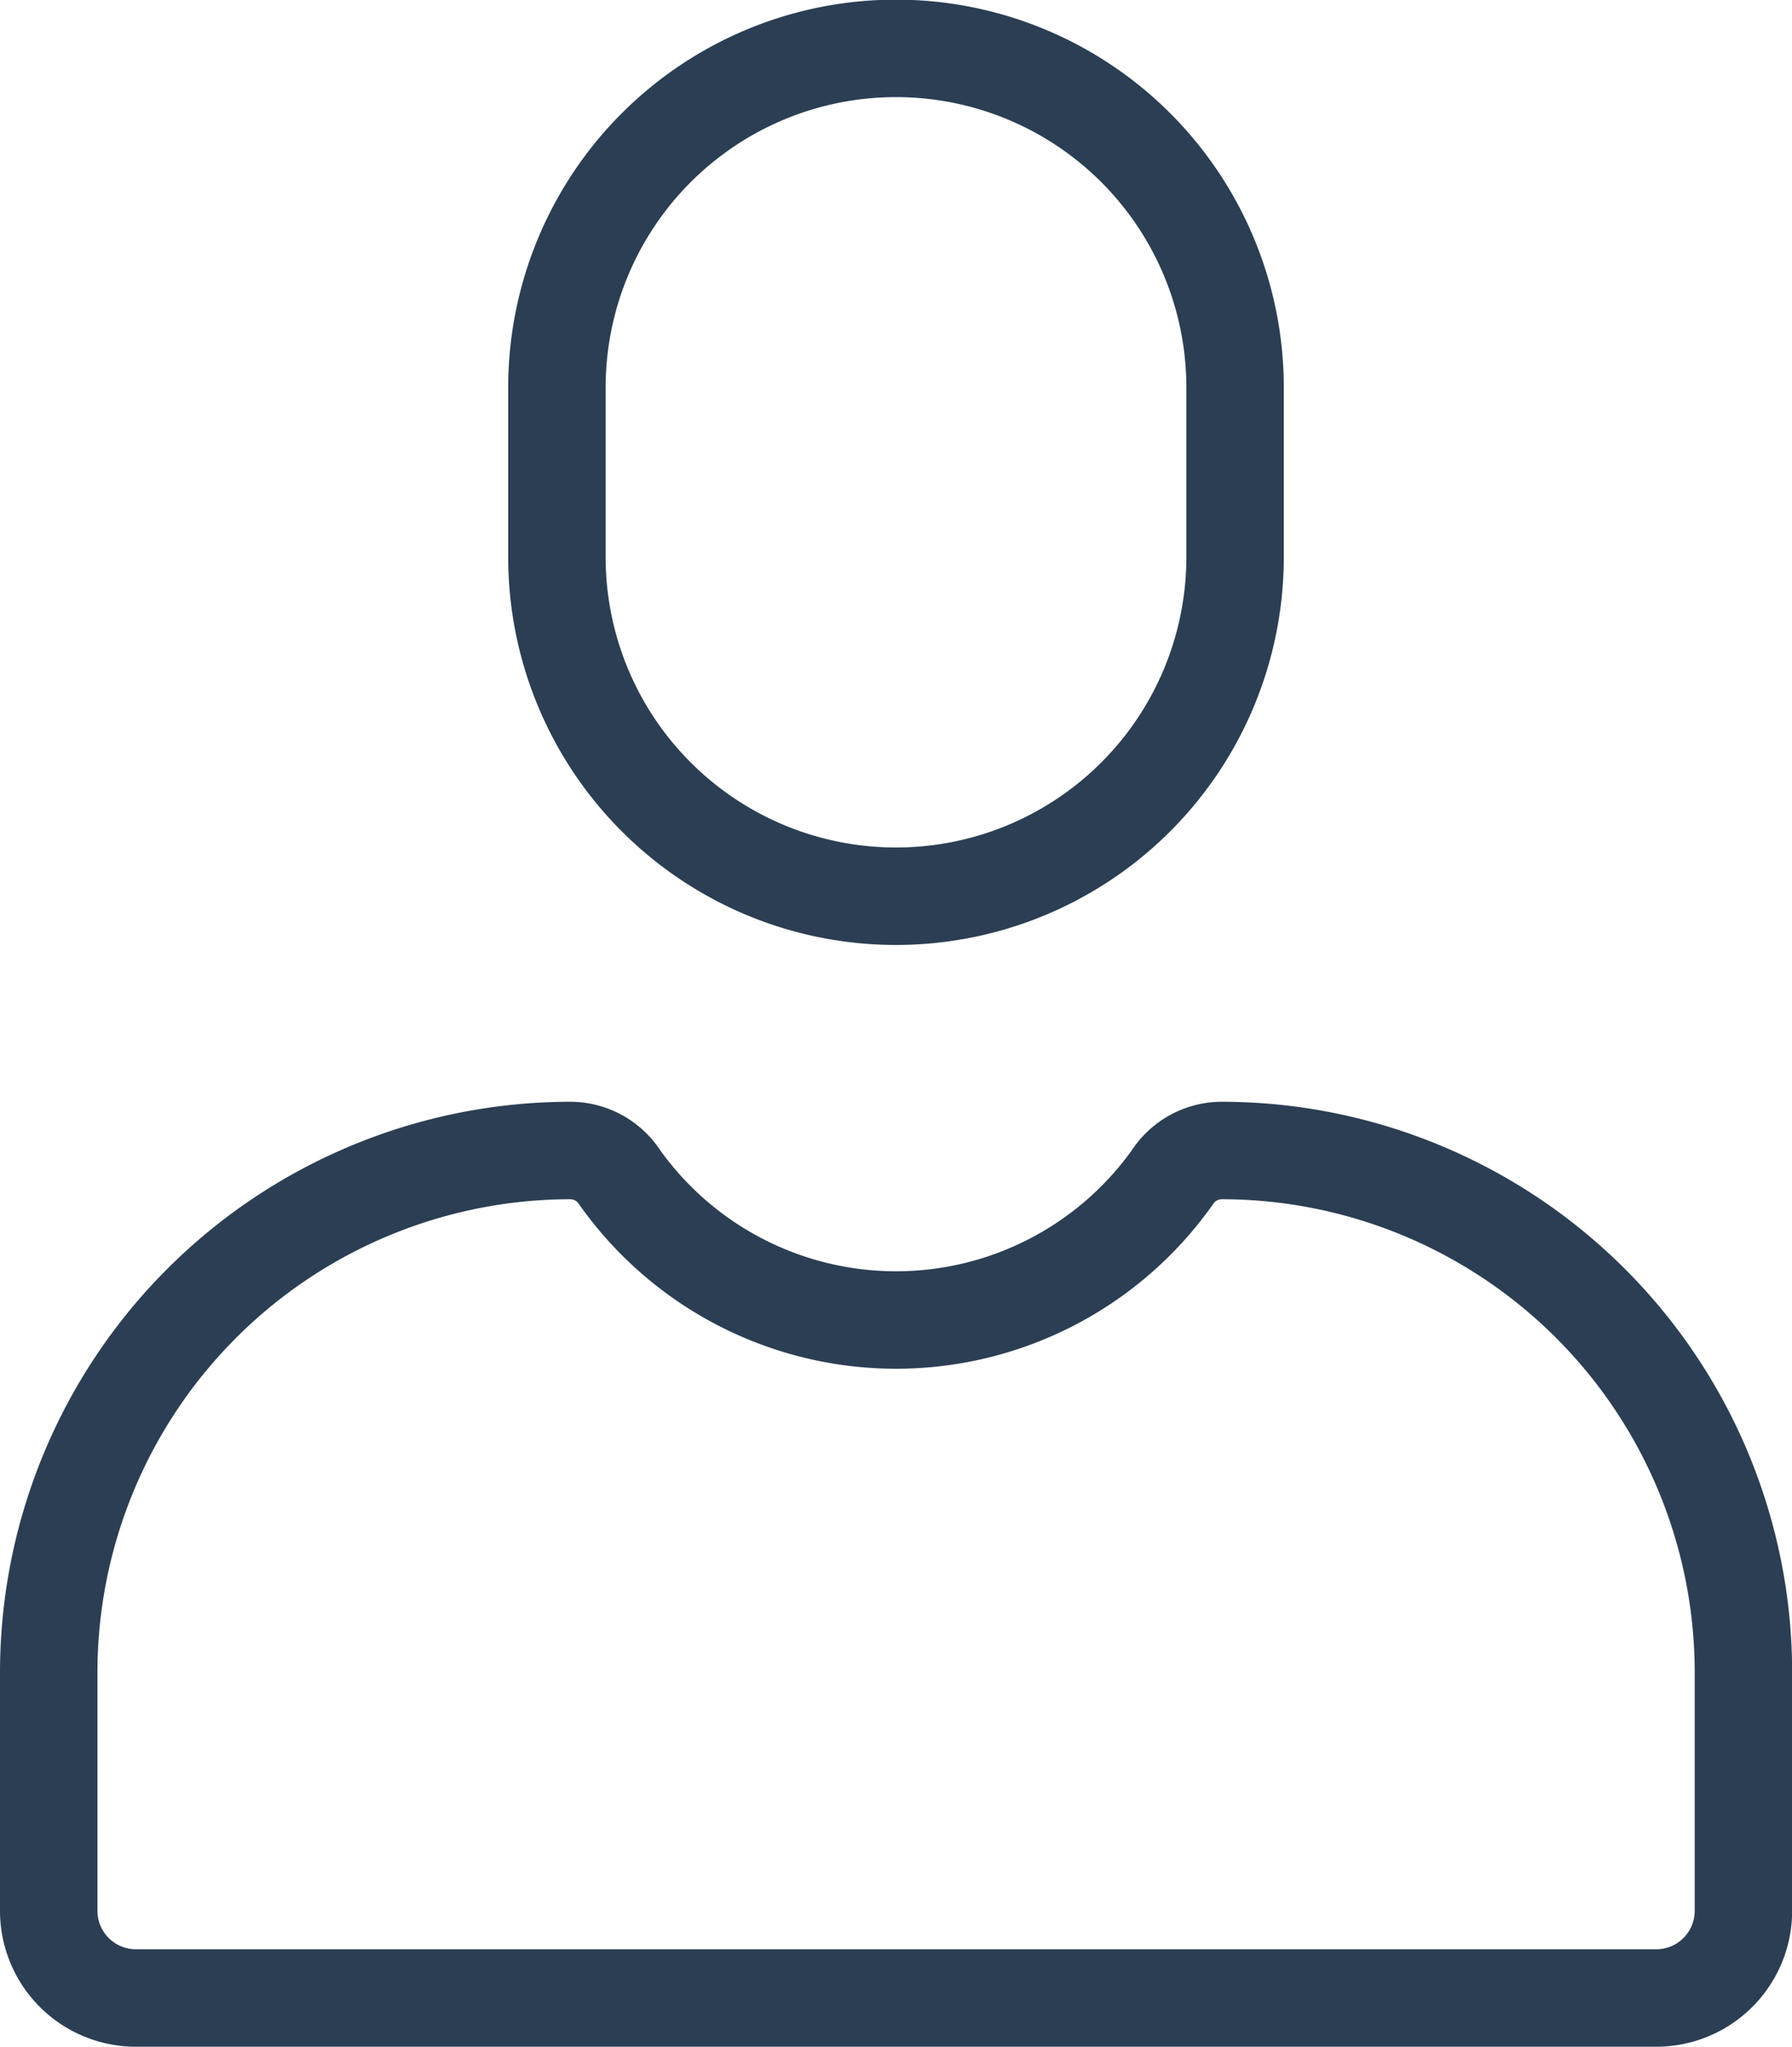
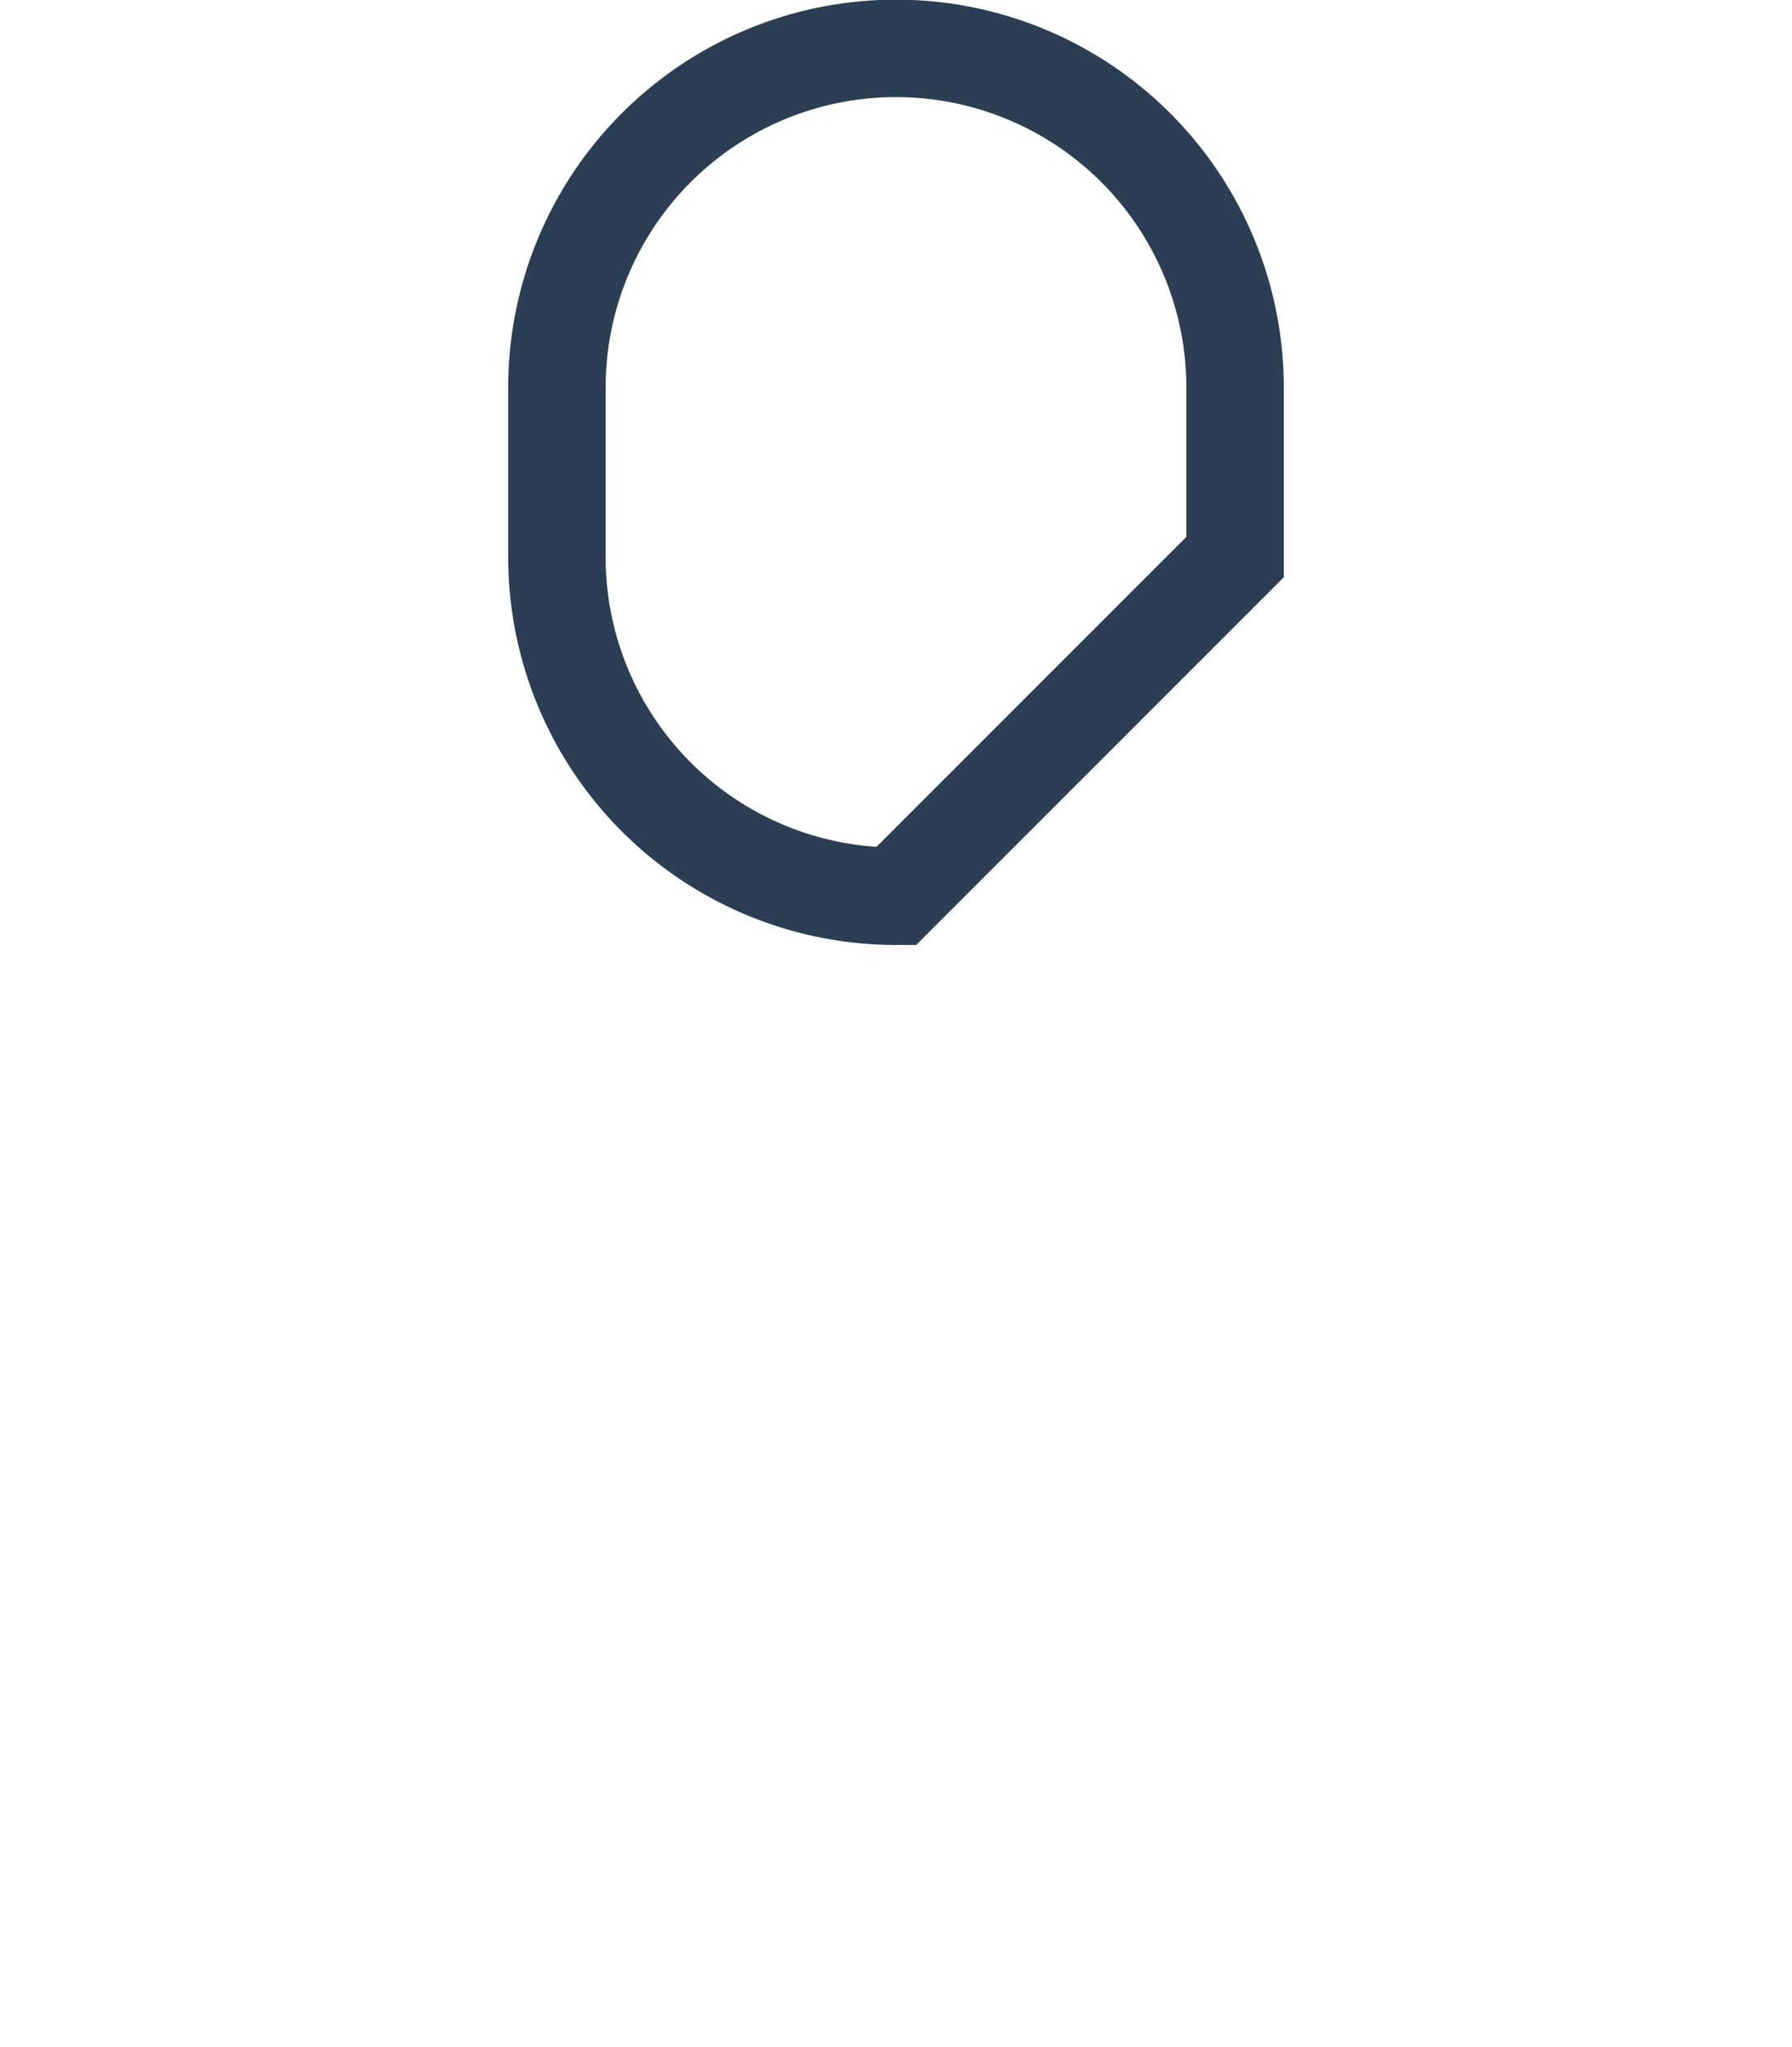
<svg xmlns="http://www.w3.org/2000/svg" width="45.978" height="52.5" viewBox="0 0 45.978 52.5">
  <g id="KODYS_IKONA_MODRA" transform="translate(0.132 25.368)">
-     <path id="Path_1525" data-name="Path 1525" d="M15.814-2.379a8.7,8.7,0,0,1-8.7-8.7v-4.348a8.7,8.7,0,0,1,8.7-8.7,8.7,8.7,0,0,1,8.7,8.7v4.348A8.7,8.7,0,0,1,15.814-2.379Z" transform="translate(7.043 0)" fill="none" stroke="#2b3e53" stroke-miterlimit="2" stroke-width="2.5" />
-     <path id="Path_1526" data-name="Path 1526" d="M14.51-11.118a1.519,1.519,0,0,1,1.261.693A8.7,8.7,0,0,0,22.857-6.77a8.694,8.694,0,0,0,7.087-3.655,1.52,1.52,0,0,1,1.261-.693A13.394,13.394,0,0,1,44.6,2.273V8.382a2.237,2.237,0,0,1-2.239,2.239h-39A2.237,2.237,0,0,1,1.118,8.382V2.273A13.394,13.394,0,0,1,14.51-11.118Z" transform="translate(0 15.261)" fill="none" stroke="#2b3e53" stroke-miterlimit="2" stroke-width="2.5" />
+     <path id="Path_1525" data-name="Path 1525" d="M15.814-2.379a8.7,8.7,0,0,1-8.7-8.7v-4.348a8.7,8.7,0,0,1,8.7-8.7,8.7,8.7,0,0,1,8.7,8.7v4.348Z" transform="translate(7.043 0)" fill="none" stroke="#2b3e53" stroke-miterlimit="2" stroke-width="2.5" />
  </g>
</svg>